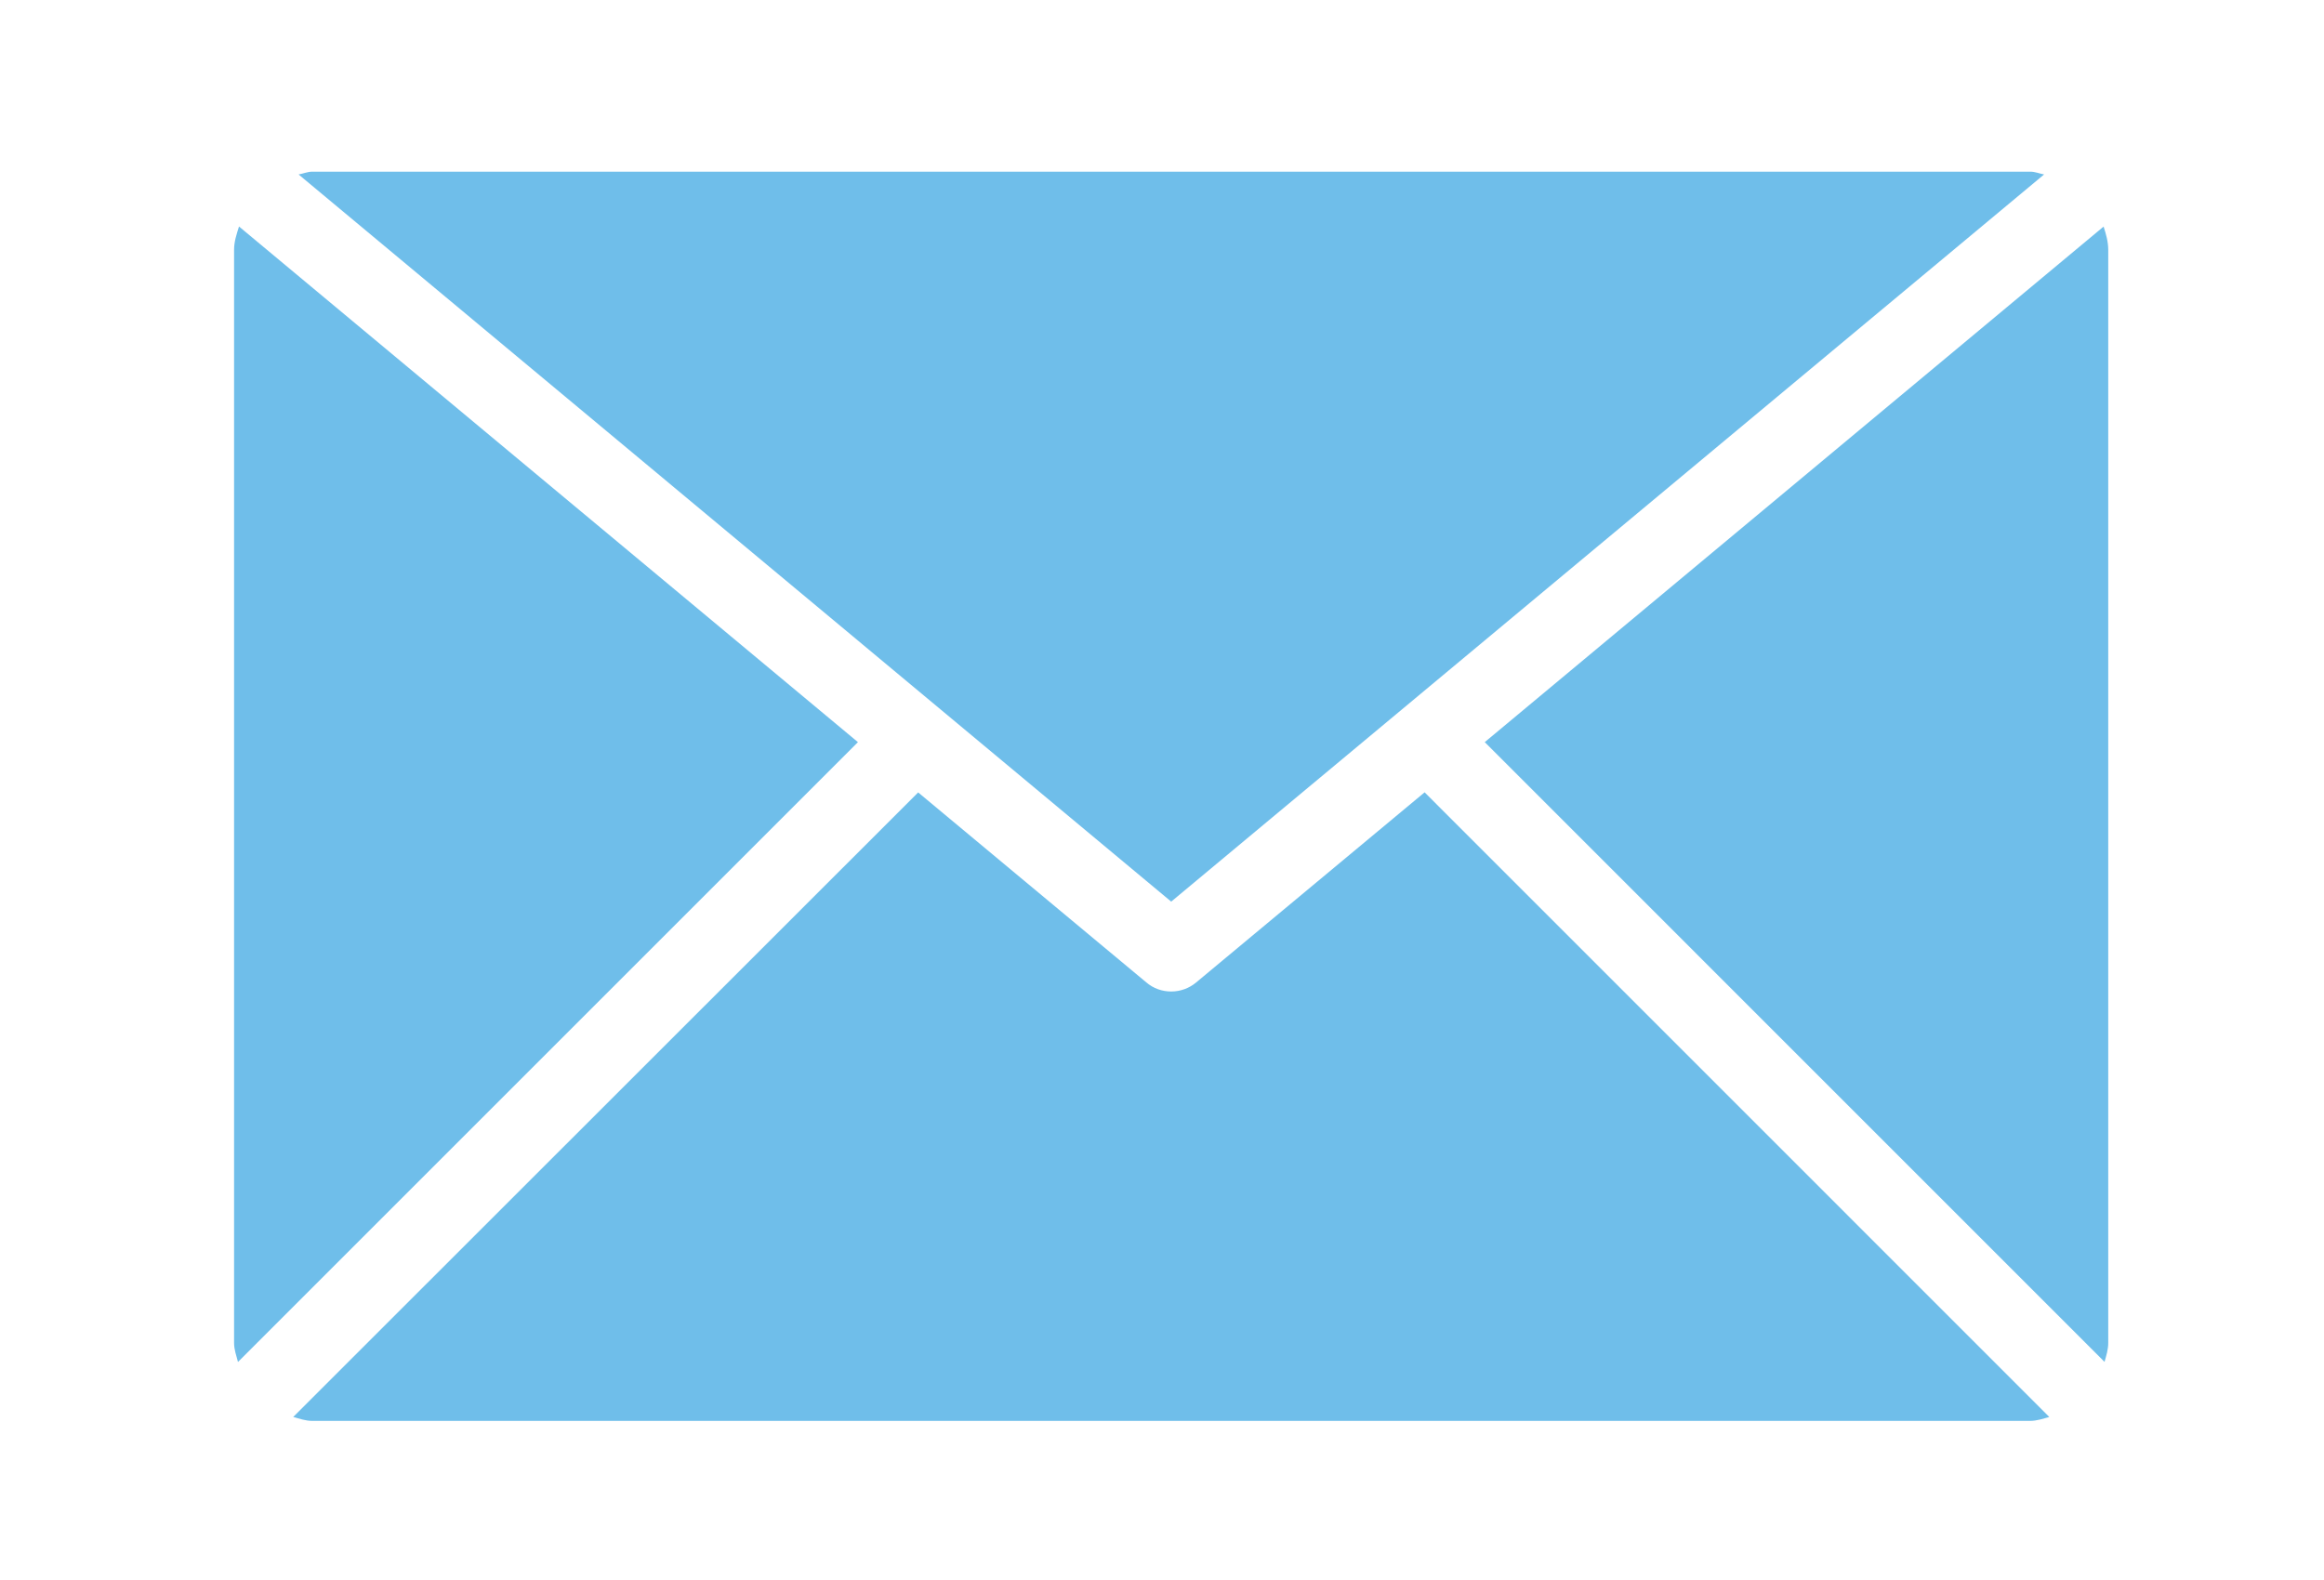
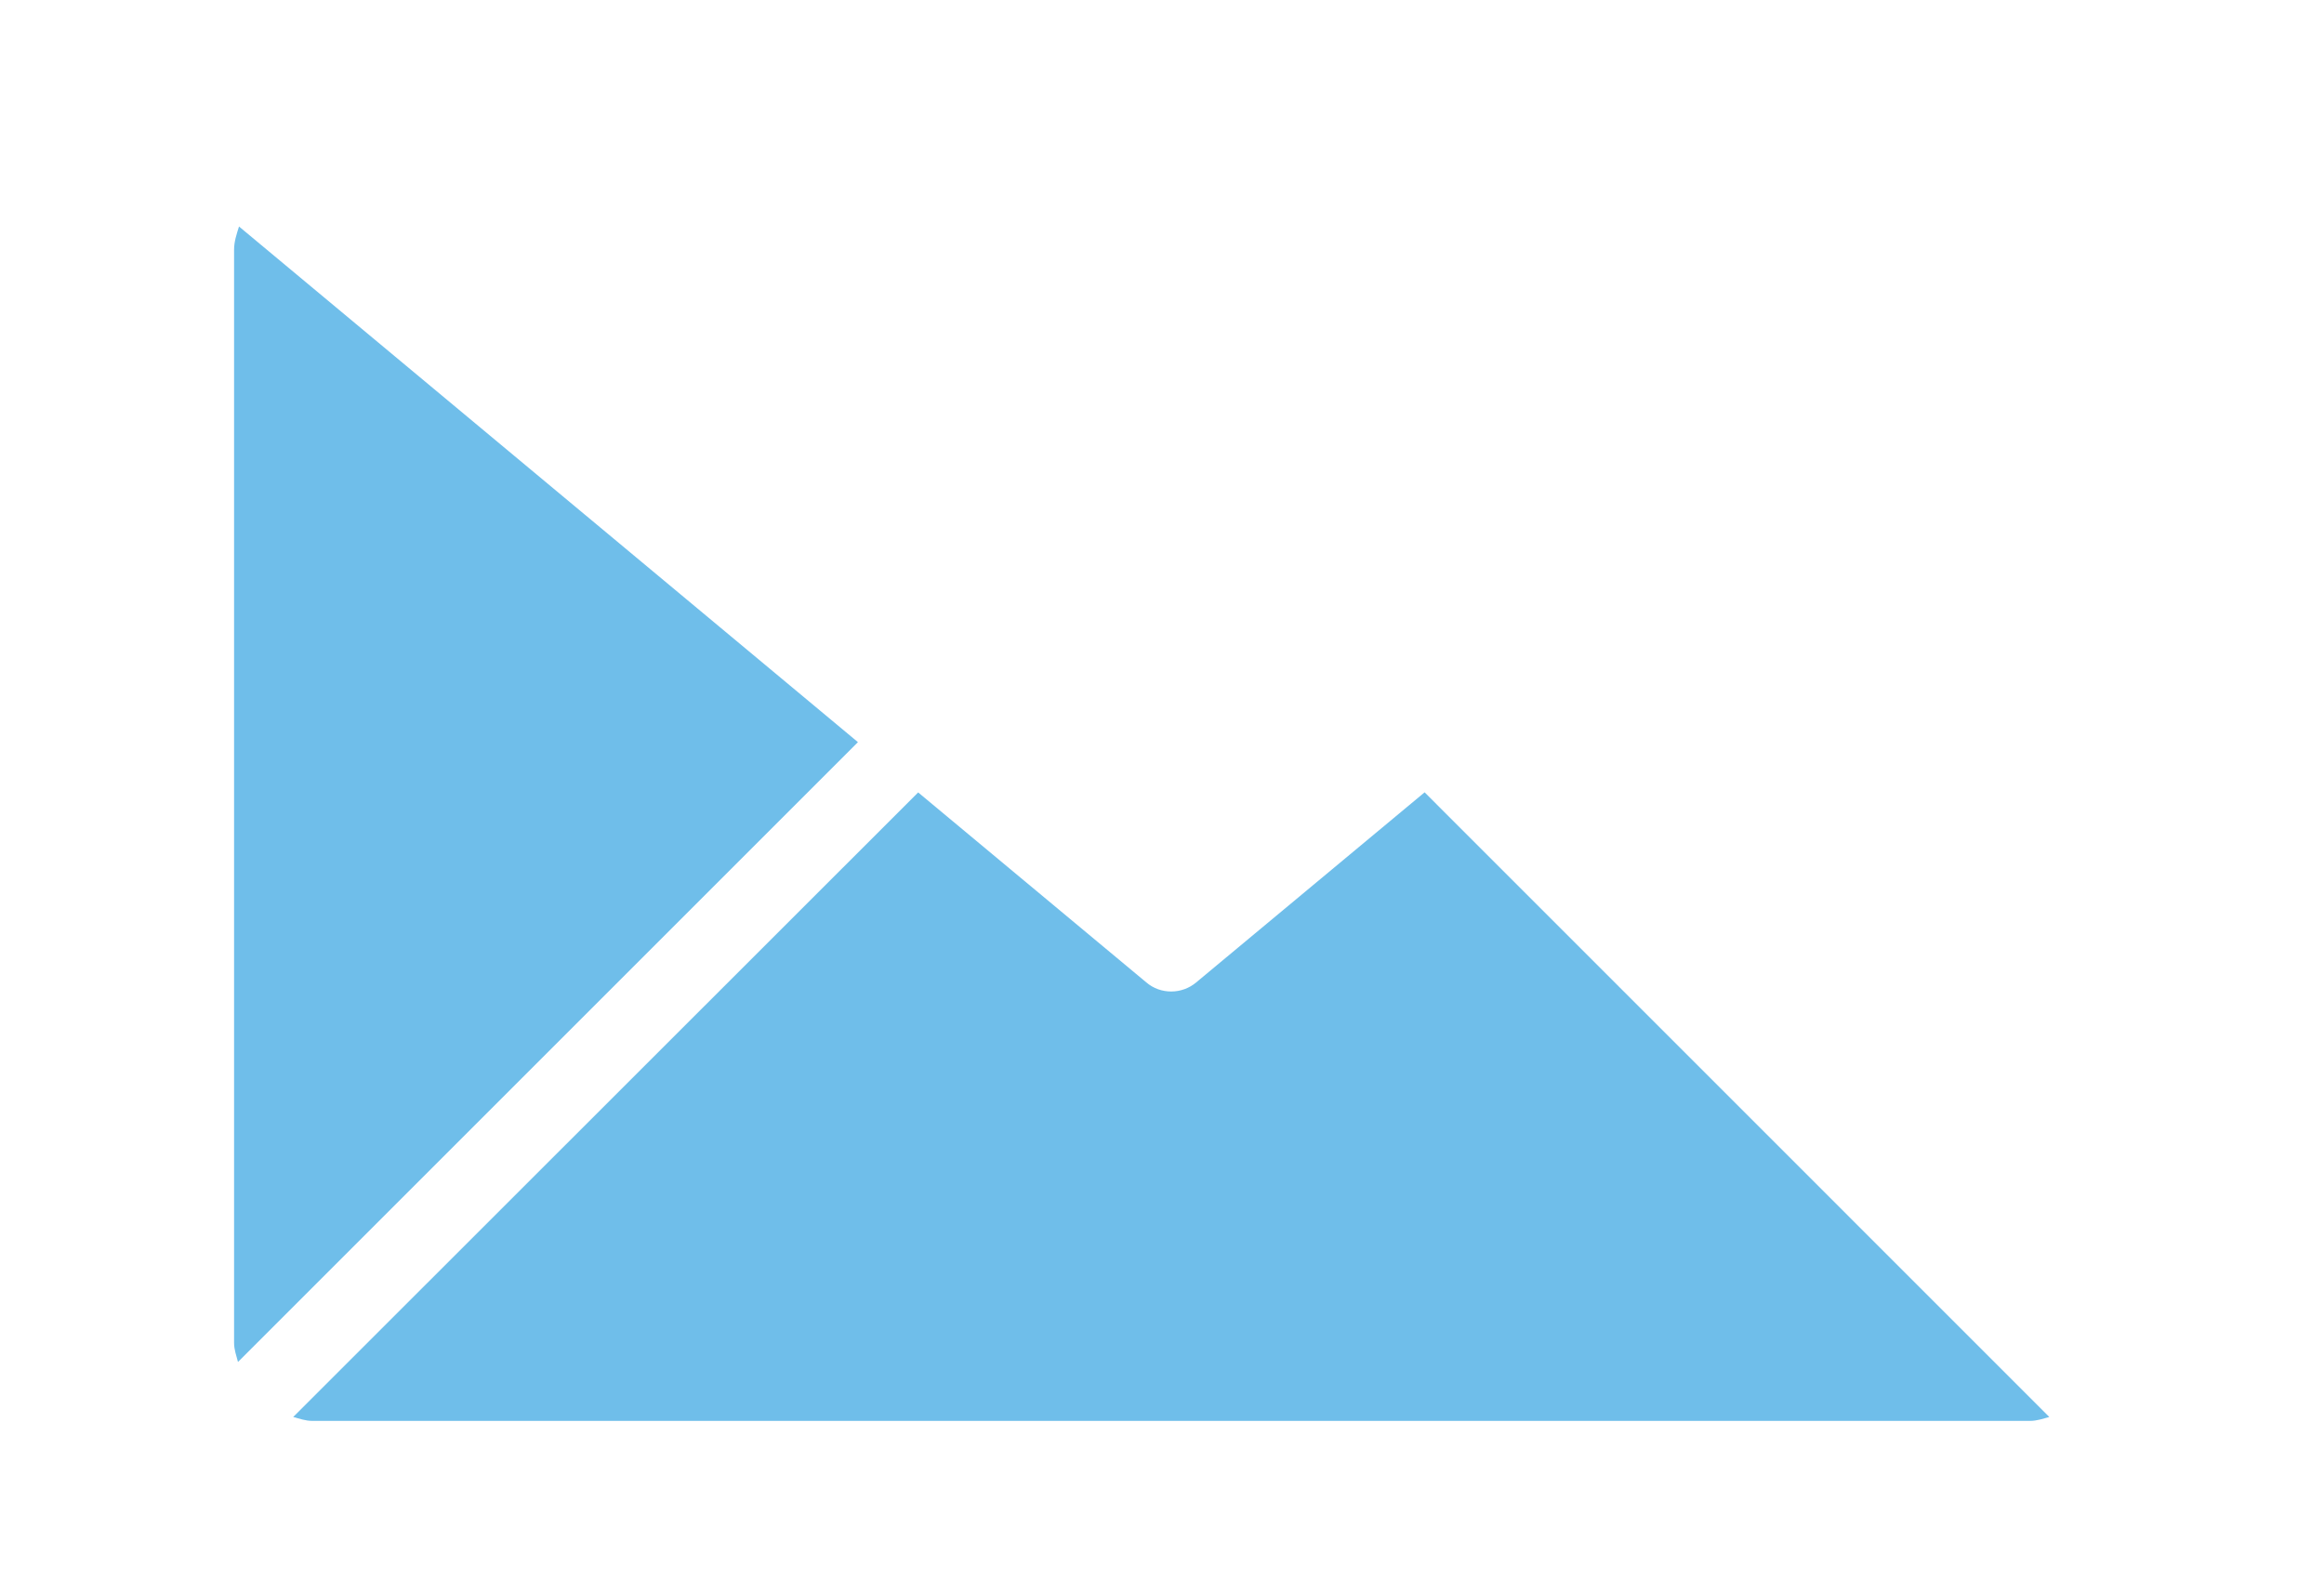
<svg xmlns="http://www.w3.org/2000/svg" xmlns:xlink="http://www.w3.org/1999/xlink" version="1.1" x="0px" y="0px" width="25px" height="17px" viewBox="667.928 92.977 25 17" enable-background="new 667.928 92.977 25 17" xml:space="preserve">
  <defs>
</defs>
  <g>
    <defs>
-       <rect id="SVGID_1_" width="1121.848" height="435.818" />
-     </defs>
+       </defs>
    <clipPath id="SVGID_2_">
      <use xlink:href="#SVGID_1_" overflow="visible" />
    </clipPath>
  </g>
-   <path fill="#6FBEEA" d="M680.527,102.678l9.39-7.824c-0.049-0.009-0.096-0.03-0.149-0.03h-18.48c-0.051,0-0.097,0.021-0.148,0.03  L680.527,102.678z" />
-   <path fill="#6FBEEA" d="M690.607,95.665c0-0.088-0.024-0.17-0.05-0.25l-6.657,5.547l6.667,6.668c0.019-0.067,0.04-0.132,0.04-0.204  V95.665z" />
  <path fill="#6FBEEA" d="M670.499,95.414c-0.025,0.081-0.053,0.161-0.053,0.251v11.761c0,0.073,0.025,0.138,0.042,0.205l6.669-6.669  L670.499,95.414z" />
  <path fill="#6FBEEA" d="M683.253,101.502l-2.457,2.045c-0.077,0.065-0.173,0.098-0.269,0.098s-0.191-0.032-0.268-0.098l-2.454-2.044  l-6.723,6.72c0.067,0.018,0.133,0.042,0.204,0.042h18.48c0.074,0,0.14-0.024,0.207-0.042L683.253,101.502z" />
</svg>